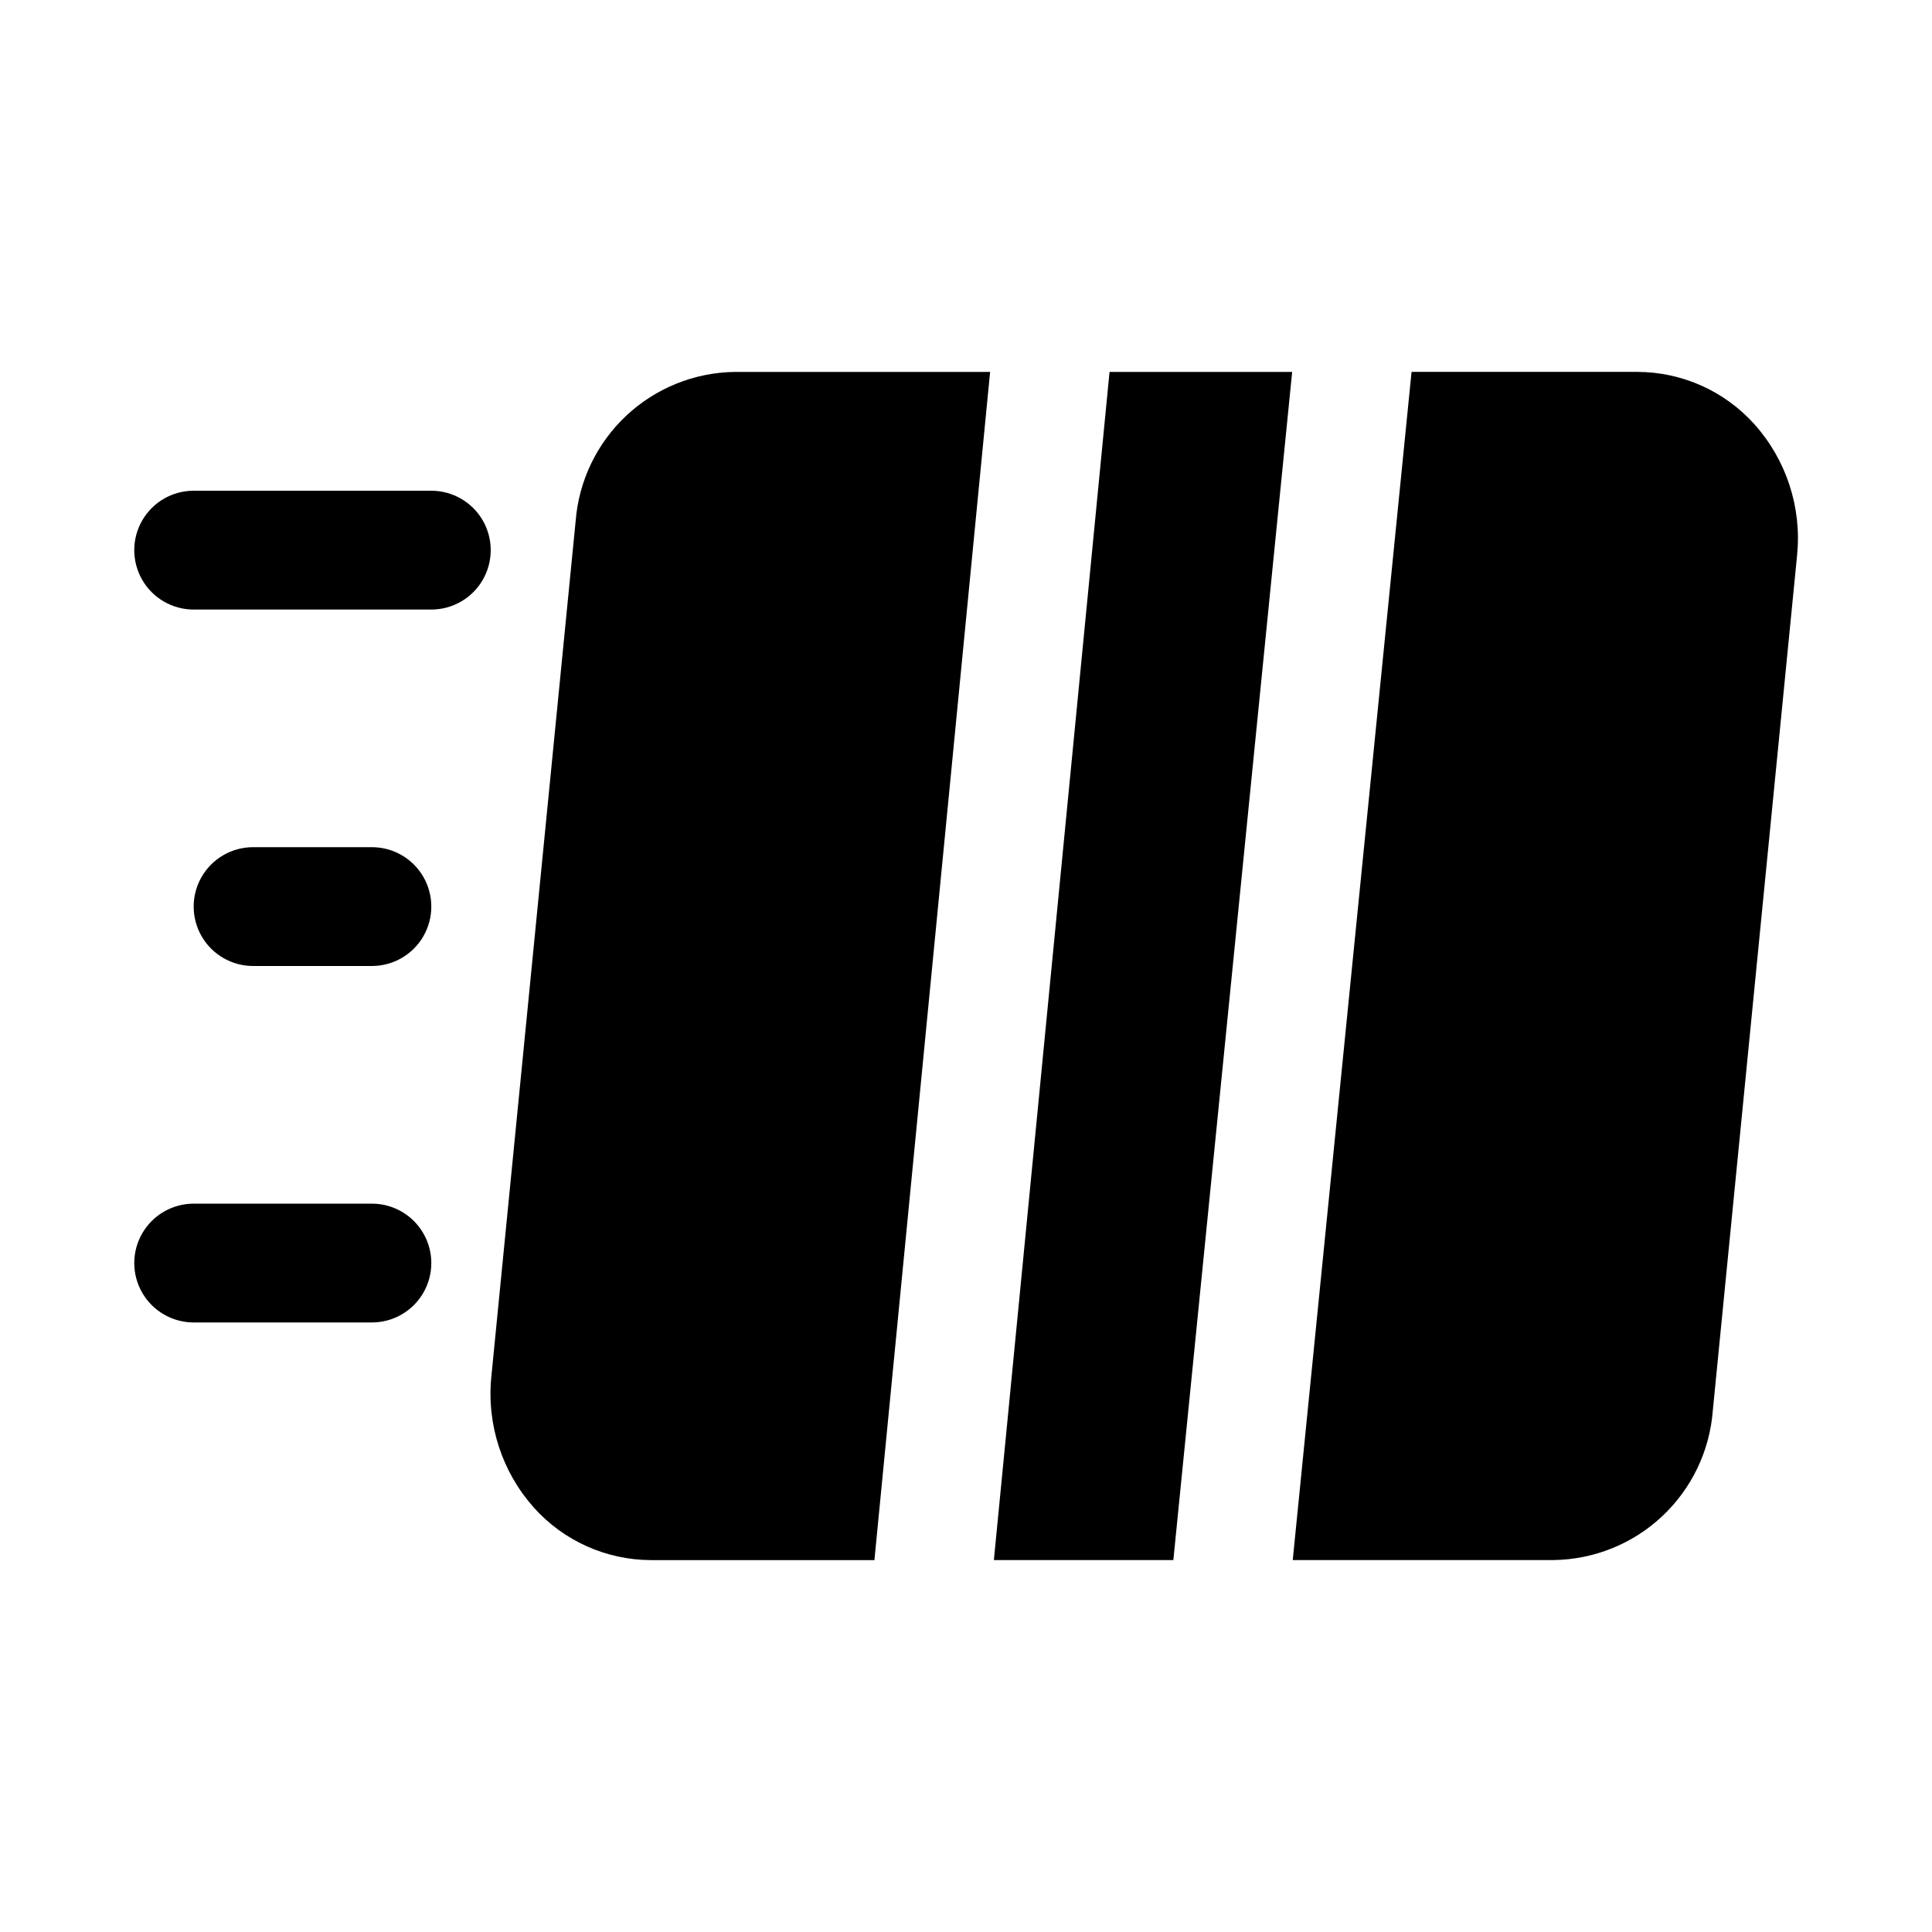
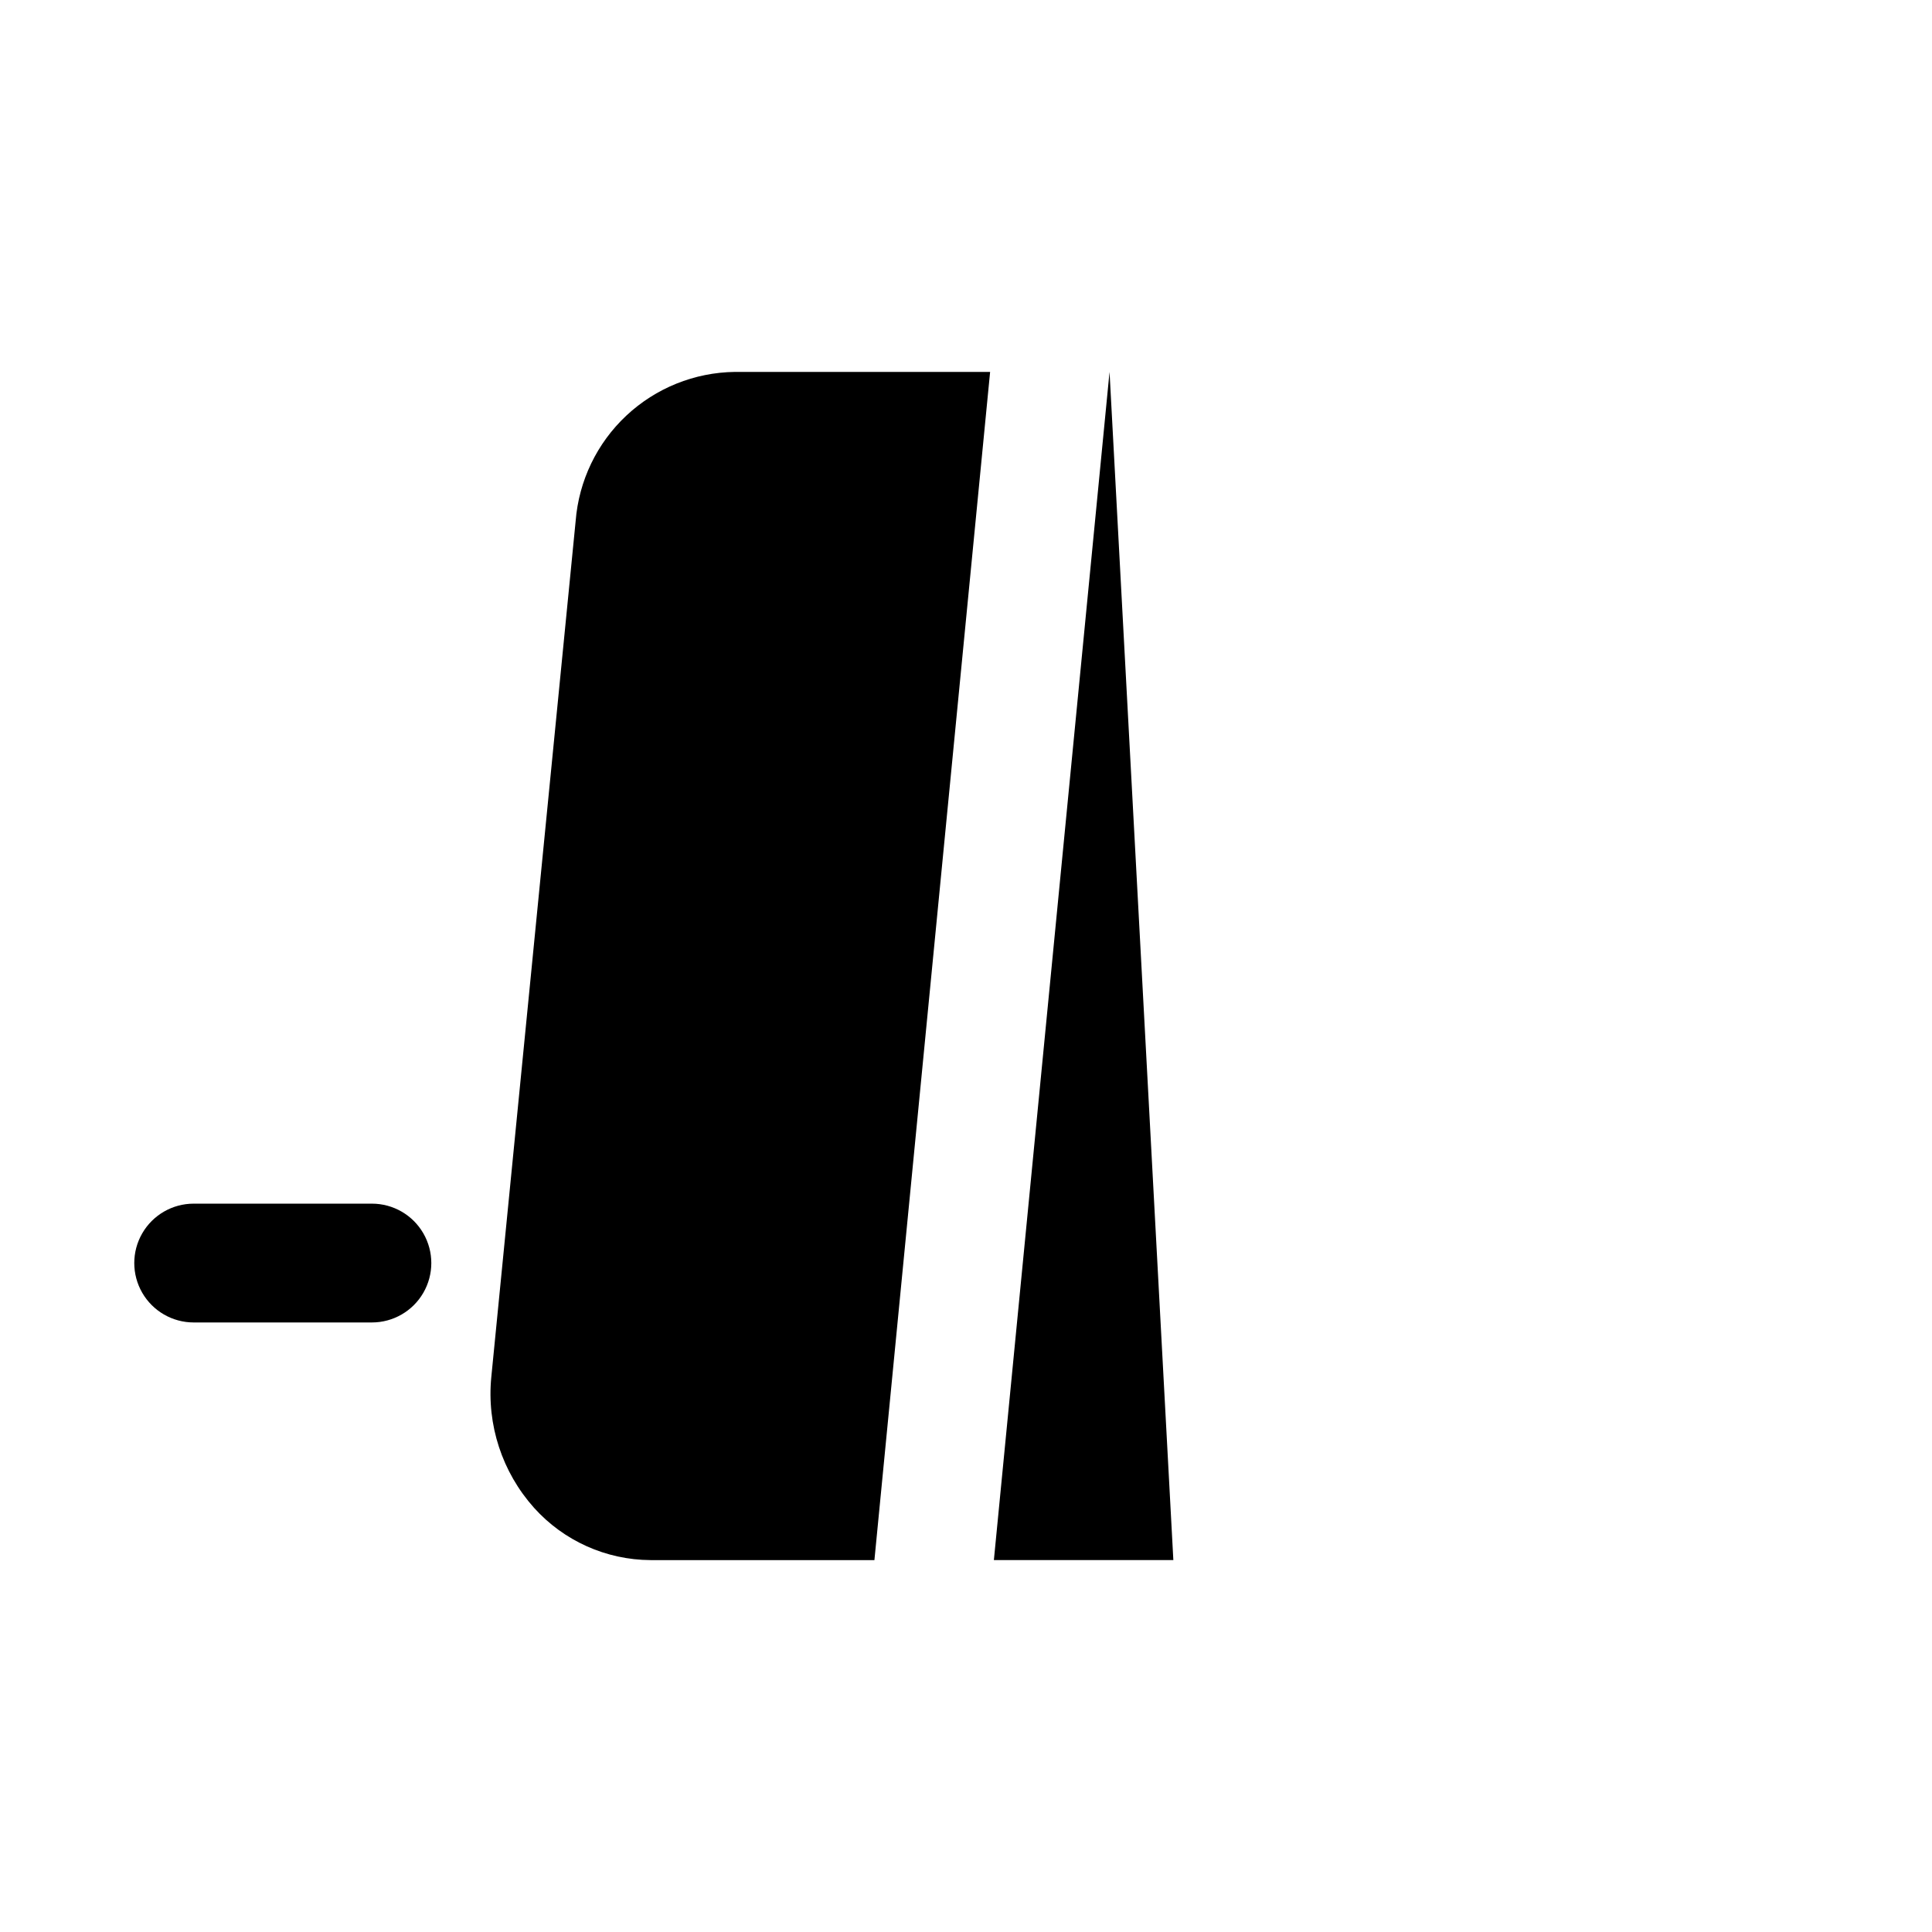
<svg xmlns="http://www.w3.org/2000/svg" fill="#000000" width="800px" height="800px" version="1.1" viewBox="144 144 512 512">
  <g>
    <path d="m338.75 242.56c-10.695 0.137-20.953 4.266-28.758 11.578-7.809 7.312-12.598 17.277-13.438 27.938l-22.355 226.88c-1.238 12.621 2.875 25.188 11.336 34.637 7.875 8.758 19.082 13.785 30.859 13.852h59.336l30.66-314.88z" />
-     <path d="m608.92 256.41c-7.875-8.758-19.078-13.789-30.859-13.855h-59.984l-31.488 314.88h69.117v-0.004c10.695-0.137 20.953-4.266 28.758-11.578 7.809-7.309 12.602-17.273 13.438-27.938l22.355-226.87c1.238-12.625-2.875-25.188-11.336-34.637z" />
-     <path d="m438.04 242.56-30.652 314.88h47.562l31.488-314.88z" />
-     <path d="m258.3 274.05h-62.977c-5.625 0-10.82 3-13.633 7.871-2.812 4.871-2.812 10.871 0 15.746 2.812 4.871 8.008 7.871 13.633 7.871h62.977c5.625 0 10.824-3 13.637-7.871 2.812-4.875 2.812-10.875 0-15.746-2.812-4.871-8.012-7.871-13.637-7.871z" />
+     <path d="m438.04 242.56-30.652 314.88h47.562z" />
    <path d="m242.56 462.98h-47.234c-5.625 0-10.82 3-13.633 7.871s-2.812 10.871 0 15.742 8.008 7.871 13.633 7.871h47.234c5.625 0 10.82-3 13.633-7.871s2.812-10.871 0-15.742-8.008-7.871-13.633-7.871z" />
-     <path d="m242.56 368.51h-31.488c-5.625 0-10.824 3-13.637 7.871-2.812 4.871-2.812 10.871 0 15.742s8.012 7.875 13.637 7.875h31.488c5.625 0 10.82-3.004 13.633-7.875s2.812-10.871 0-15.742c-2.812-4.871-8.008-7.871-13.633-7.871z" />
  </g>
</svg>